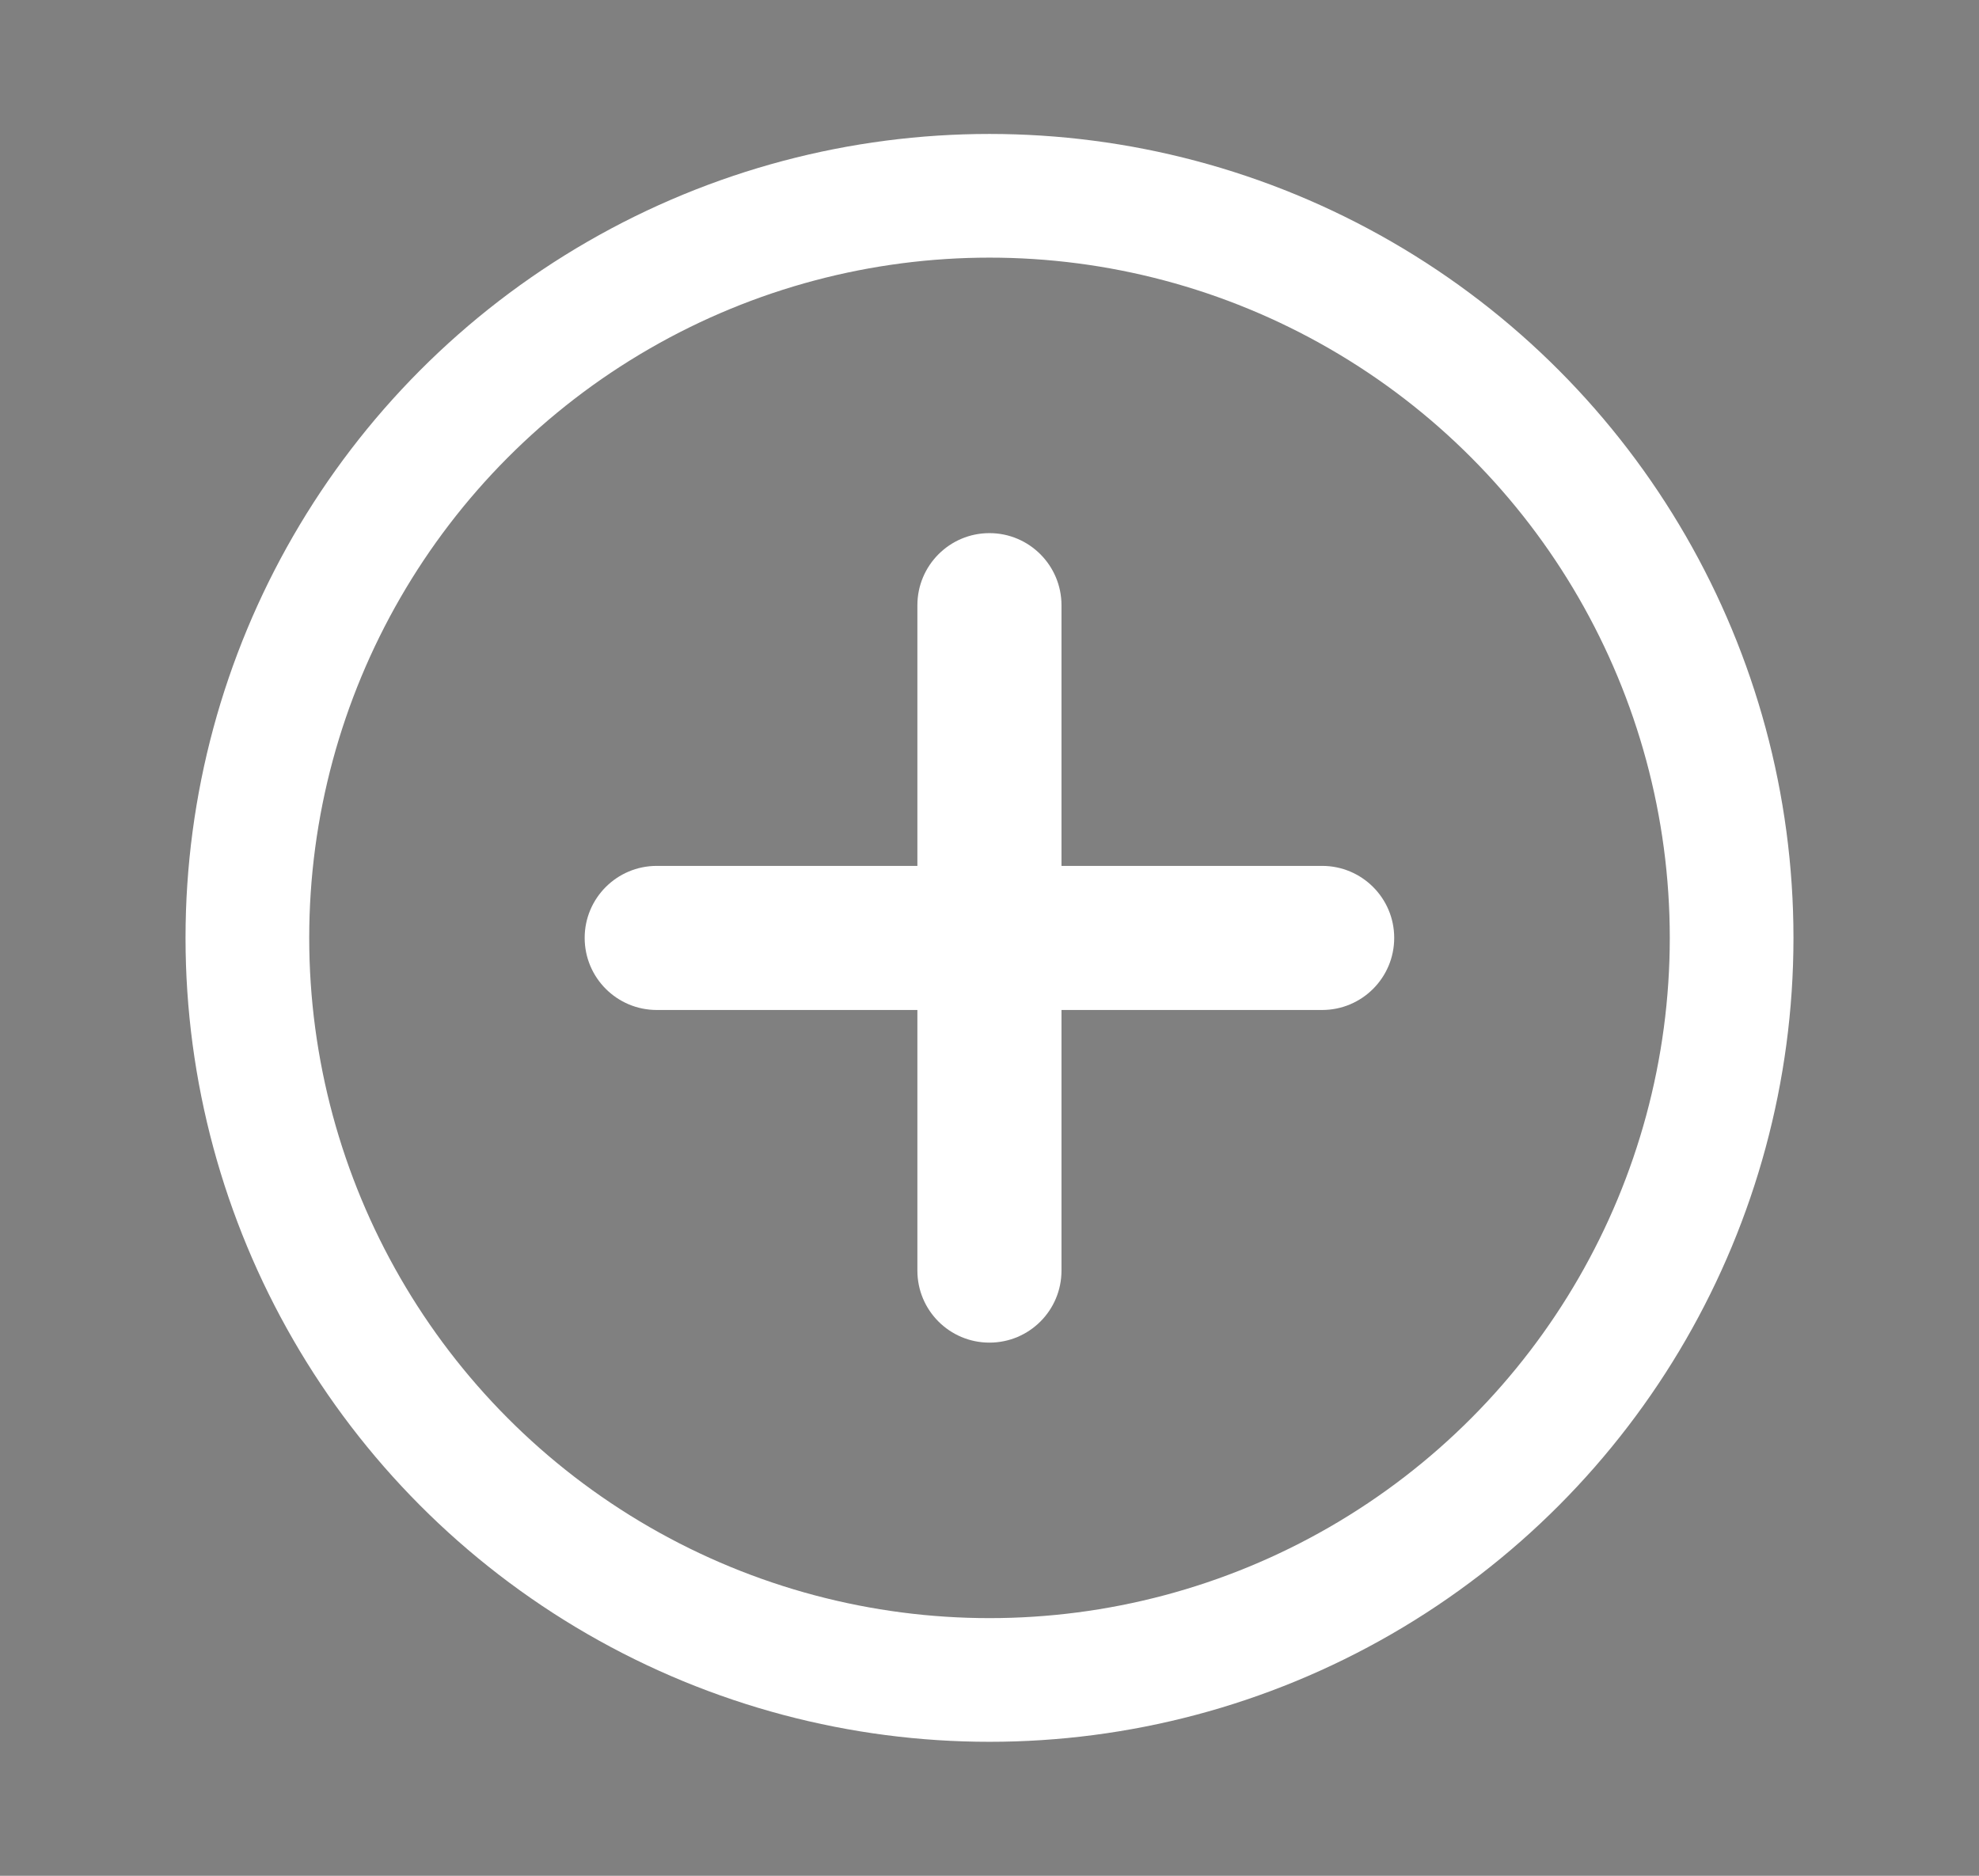
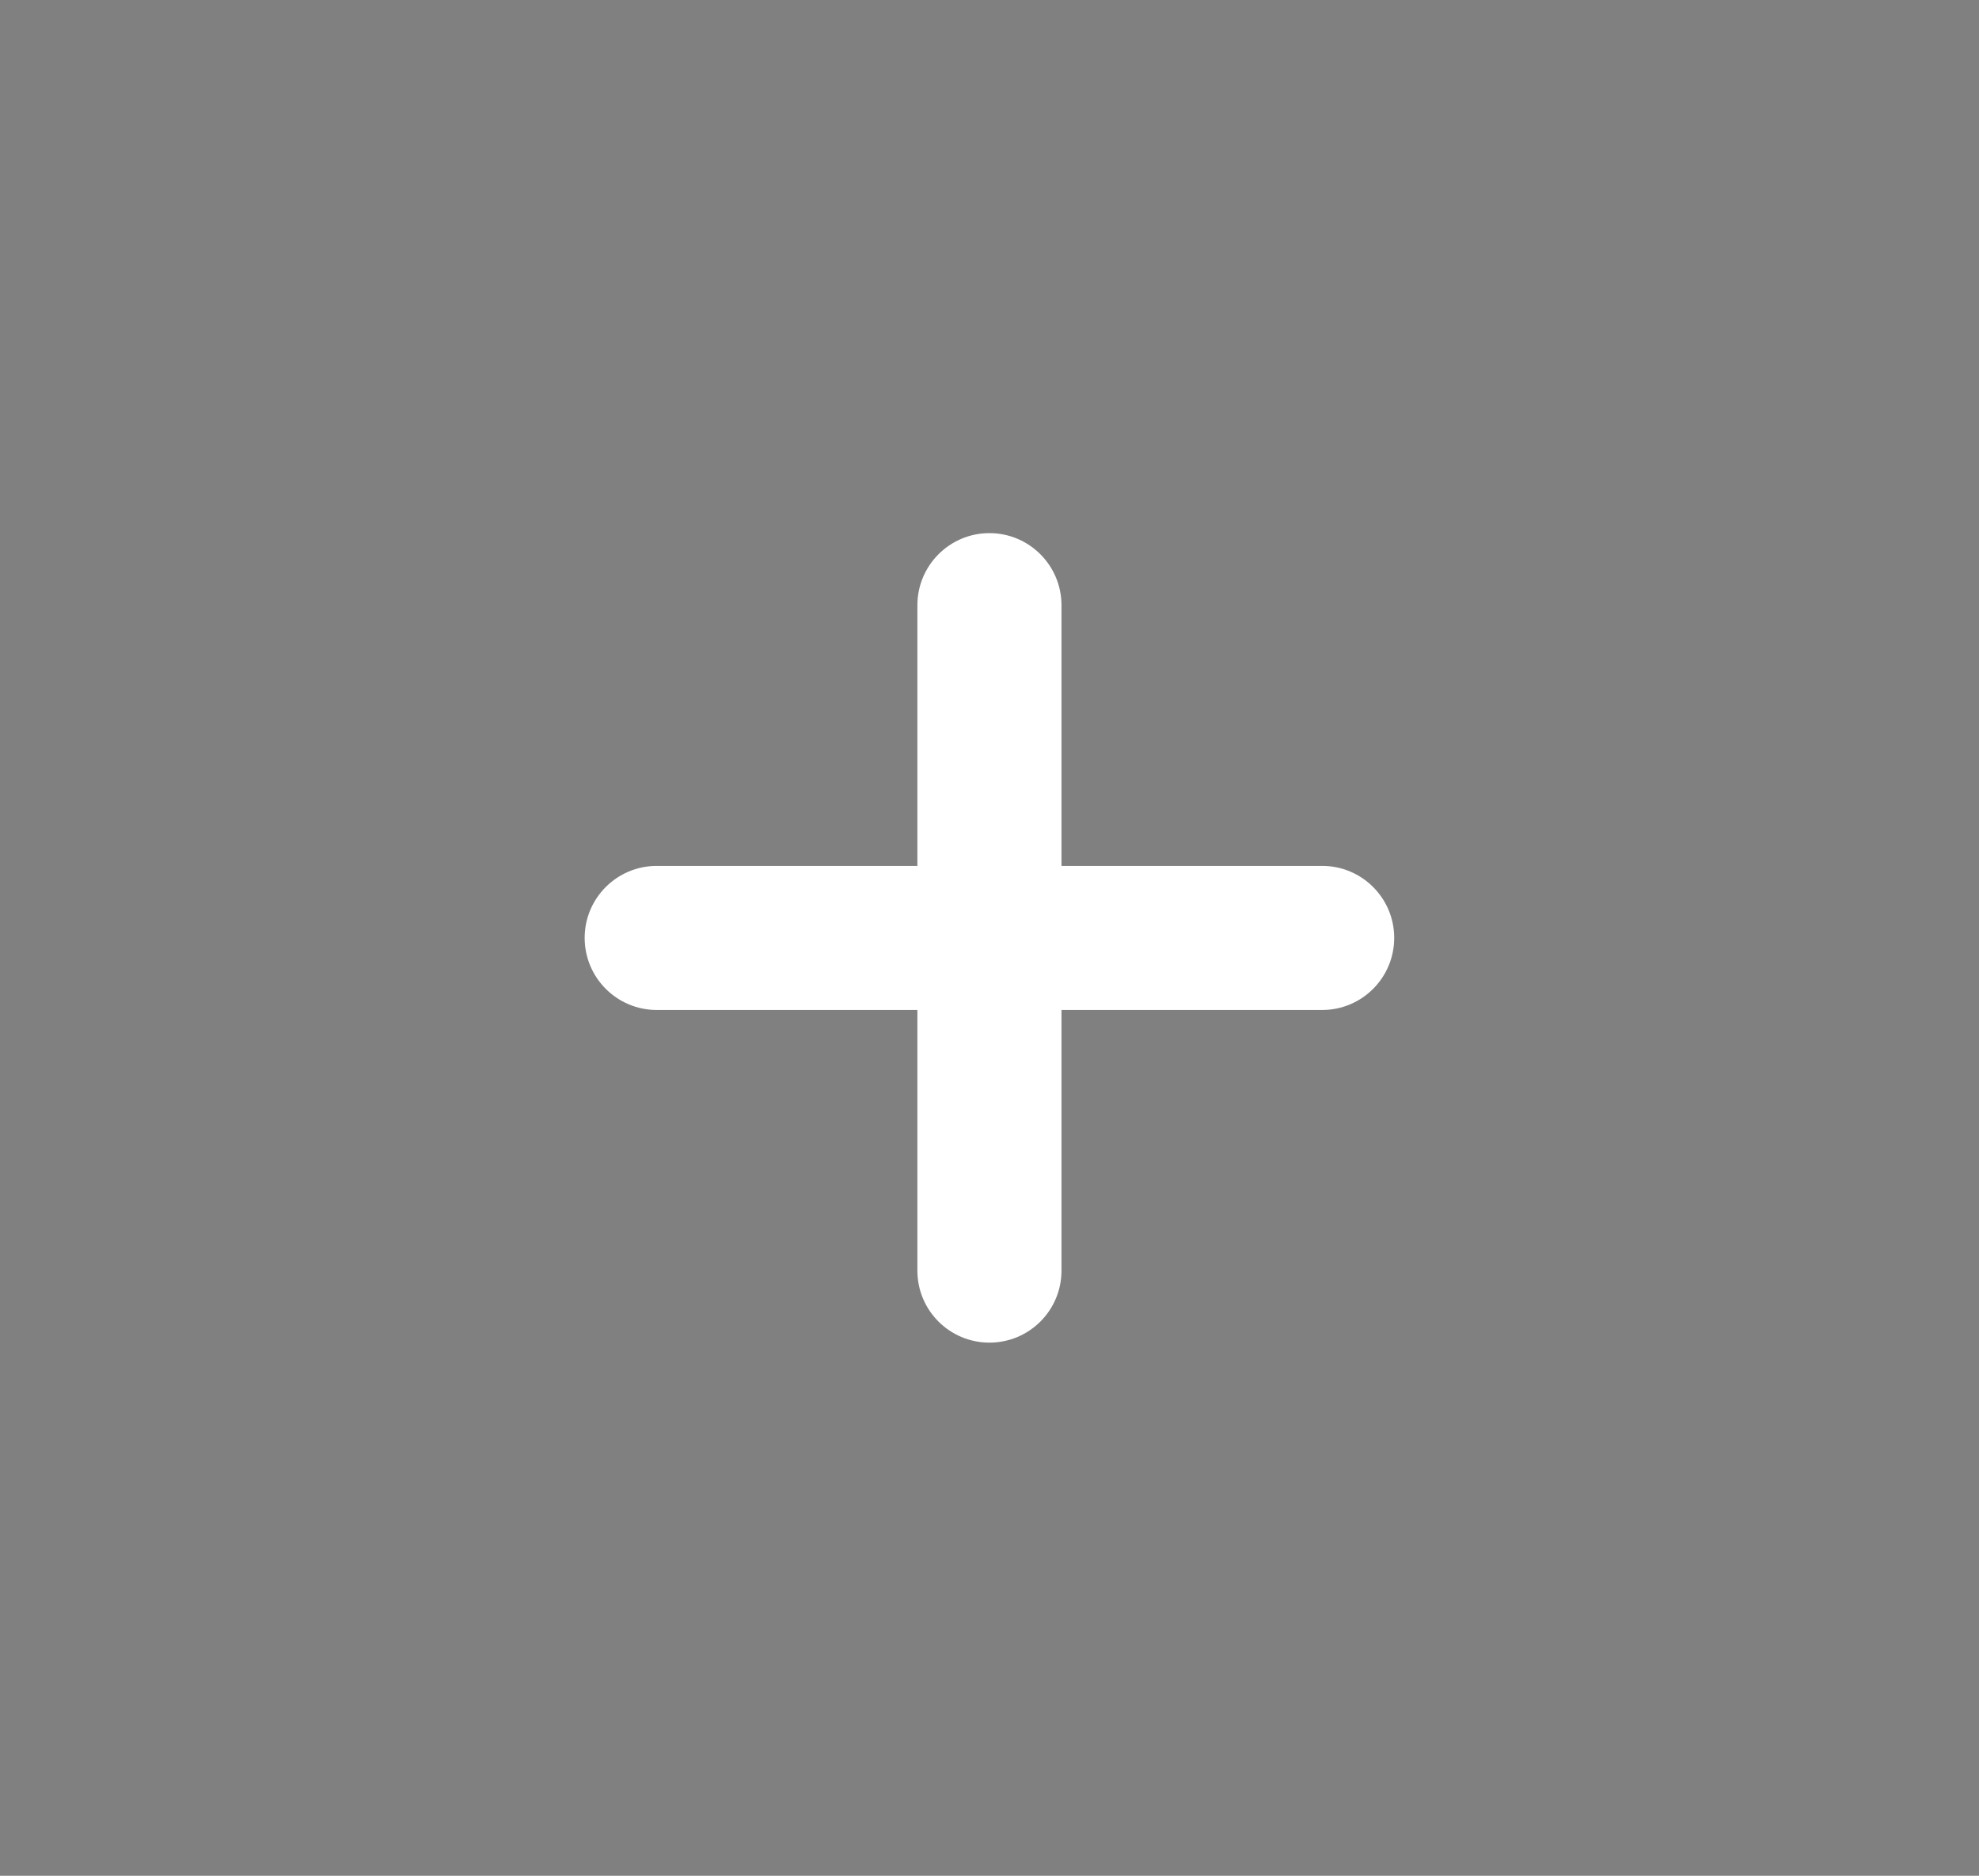
<svg xmlns="http://www.w3.org/2000/svg" version="1.1" id="Layer_1" x="0px" y="0px" width="32px" height="30.333px" viewBox="0 0 32 30.333" style="enable-background:new 0 0 32 30.333;" xml:space="preserve">
  <rect x="0" y="0" width="32" height="30.333" fill="#808080" stroke="none" />
  <path d="M-18.05,21.286h-4.722c-3.358,0-3.894-1.485-3.894-2.863c0-0.654,0.041-1.732,0.081-3.054h7.888  c1.18,0,3.433-0.483,3.433-2.643c0-2.158-1.04-3.572-2.433-3.572h-8.79c-0.009-3.113-0.212-6.216-3.253-6.216  c-1.258,0-2.277,0.516-2.709,1.799c-0.564,1.687-0.414,3.66-0.407,5.415c0.002,0.333,0.003,0.669,0.005,1.003  c0.004,1.149,0.027,2.306,0.032,3.461c0.003,1.244,0.005,2.487,0.005,3.73c0,6.962,6.327,8.935,7.541,8.935  c1.215,0,5.969,0.113,6.827,0.113c0.859,0,3.324-0.228,3.324-2.721S-16.871,21.286-18.05,21.286z" />
  <path d="M21.685-19.145h-3.872v-2.541c0-0.953,0.632-1.176,1.077-1.176c0.444,0,2.732,0,2.732,0v-4.191l-3.764-0.016  c-4.178,0-5.129,3.127-5.129,5.129v2.795h-2.415v4.32h2.415c0,5.545,0,12.225,0,12.225h5.083c0,0,0-6.746,0-12.225h3.429  L21.685-19.145z" />
-   <path d="M27.725-62.154c0.18-0.822,0.273-1.673,0.273-2.547c0-6.553-5.312-11.866-11.866-11.866c-0.691,0-1.369,0.061-2.029,0.174  c-1.061-0.669-2.315-1.058-3.661-1.058c-3.802,0-6.883,3.082-6.883,6.884c0,1.27,0.346,2.459,0.946,3.48  c-0.158,0.771-0.24,1.569-0.24,2.386c0,6.556,5.312,11.867,11.867,11.867c0.743,0,1.468-0.068,2.173-0.198  c0.969,0.521,2.076,0.816,3.252,0.816c3.803,0,6.883-3.081,6.883-6.883C28.44-60.195,28.182-61.233,27.725-62.154z M22.219-59.029  c-0.549,0.776-1.361,1.392-2.412,1.829c-1.041,0.433-2.287,0.652-3.708,0.652c-1.704,0-3.133-0.3-4.249-0.892  c-0.798-0.431-1.454-1.013-1.954-1.734c-0.504-0.726-0.759-1.447-0.759-2.145c0-0.434,0.166-0.812,0.494-1.119  c0.325-0.307,0.741-0.461,1.239-0.461c0.407,0,0.76,0.121,1.046,0.362c0.272,0.232,0.506,0.575,0.695,1.018  c0.211,0.483,0.439,0.889,0.681,1.207c0.233,0.31,0.568,0.568,0.996,0.771c0.43,0.203,1.011,0.307,1.724,0.307  c0.98,0,1.785-0.209,2.391-0.623c0.592-0.402,0.877-0.887,0.877-1.48c0-0.468-0.15-0.836-0.457-1.125  c-0.324-0.303-0.75-0.536-1.268-0.699c-0.539-0.167-1.271-0.35-2.176-0.54c-1.232-0.263-2.278-0.576-3.11-0.93  c-0.852-0.361-1.537-0.864-2.039-1.491c-0.509-0.64-0.768-1.438-0.768-2.38c0-0.896,0.271-1.704,0.806-2.4  c0.53-0.692,1.306-1.231,2.304-1.599c0.984-0.364,2.156-0.549,3.482-0.549c1.06,0,1.991,0.123,2.769,0.363  c0.783,0.244,1.441,0.572,1.959,0.978c0.523,0.408,0.912,0.843,1.154,1.297c0.246,0.457,0.371,0.912,0.371,1.354  c0,0.425-0.164,0.81-0.486,1.146c-0.326,0.338-0.736,0.509-1.219,0.509c-0.439,0-0.783-0.108-1.021-0.317  c-0.223-0.197-0.453-0.504-0.709-0.944c-0.295-0.562-0.654-1.005-1.064-1.317c-0.4-0.304-1.066-0.457-1.982-0.457  c-0.85,0-1.542,0.171-2.056,0.509c-0.495,0.323-0.736,0.695-0.736,1.137c0,0.271,0.078,0.496,0.238,0.69  c0.168,0.207,0.406,0.386,0.707,0.538c0.312,0.156,0.634,0.28,0.955,0.369c0.329,0.093,0.883,0.228,1.642,0.402  c0.961,0.207,1.844,0.438,2.623,0.688c0.791,0.254,1.473,0.563,2.031,0.928c0.568,0.37,1.018,0.844,1.338,1.412  c0.32,0.569,0.482,1.273,0.482,2.09C23.049-60.7,22.768-59.809,22.219-59.029z" />
  <path d="M28.476,77.428c-0.918,0.407-1.904,0.683-2.94,0.806c1.058-0.633,1.869-1.637,2.251-2.832  c-0.989,0.587-2.084,1.013-3.25,1.242c-0.935-0.995-2.265-1.616-3.737-1.616c-2.827,0-5.119,2.292-5.119,5.119  c0,0.401,0.045,0.792,0.133,1.167c-4.255-0.214-8.027-2.252-10.552-5.349C4.82,76.72,4.568,77.6,4.568,78.538  c0,1.775,0.903,3.343,2.277,4.261c-0.839-0.026-1.629-0.257-2.319-0.641c0,0.021,0,0.043,0,0.065c0,2.479,1.765,4.549,4.106,5.02  c-0.43,0.116-0.882,0.18-1.349,0.18c-0.33,0-0.65-0.032-0.963-0.093c0.651,2.034,2.542,3.515,4.781,3.556  c-1.752,1.373-3.959,2.191-6.357,2.191c-0.413,0-0.82-0.024-1.221-0.071c2.266,1.453,4.956,2.3,7.848,2.3  c9.416,0,14.565-7.801,14.565-14.565c0-0.222-0.005-0.443-0.015-0.662C26.922,79.356,27.791,78.454,28.476,77.428z" />
  <g>
    <path d="M53.573,14.323c0,0,2.382-0.178,2.382-2.971c0-2.792-1.948-4.155-4.417-4.155h-4.543h-0.133h-3.445v15.607h3.445h0.133   h4.543c0,0,4.958,0.157,4.958-4.606C56.496,18.198,56.712,14.323,53.573,14.323z M46.995,9.972h3.959h0.584   c0,0,1.104,0,1.104,1.623c0,1.624-0.649,1.859-1.386,1.859h-4.262V9.972z M51.309,20.031c-0.121,0.003-0.223,0-0.291,0h-4.023   V15.86h4.543c0,0,1.646-0.021,1.646,2.144C53.183,19.829,51.955,20.018,51.309,20.031z" />
    <path d="M63.109,11.168c-6.002,0-5.997,5.997-5.997,5.997s-0.412,5.967,5.997,5.967c0,0,5.342,0.305,5.342-4.15h-2.748   c0,0,0.092,1.678-2.502,1.678c0,0-2.746,0.184-2.746-2.716h8.086C68.541,17.943,69.427,11.168,63.109,11.168z M60.423,15.86   c0,0,0.336-2.406,2.746-2.406c2.412,0,2.381,2.406,2.381,2.406H60.423z" />
    <rect x="59.751" y="8.116" width="6.439" height="1.923" />
  </g>
  <path style="fill:#FFFFFF;" d="M21.379,14.002h-4.215V9.787c0-0.643-0.521-1.166-1.165-1.166s-1.165,0.523-1.165,1.166v4.215h-4.214  c-0.644,0-1.166,0.521-1.166,1.164c0,0.645,0.522,1.166,1.166,1.166h4.214v4.215c0,0.643,0.521,1.164,1.165,1.164  s1.165-0.521,1.165-1.164v-4.215h4.215c0.643,0,1.165-0.521,1.165-1.166C22.544,14.523,22.022,14.002,21.379,14.002z" />
-   <circle style="fill:none;stroke:#FFFFFF;stroke-width:2;stroke-miterlimit:10;" cx="16" cy="15.166" r="12" />
</svg>